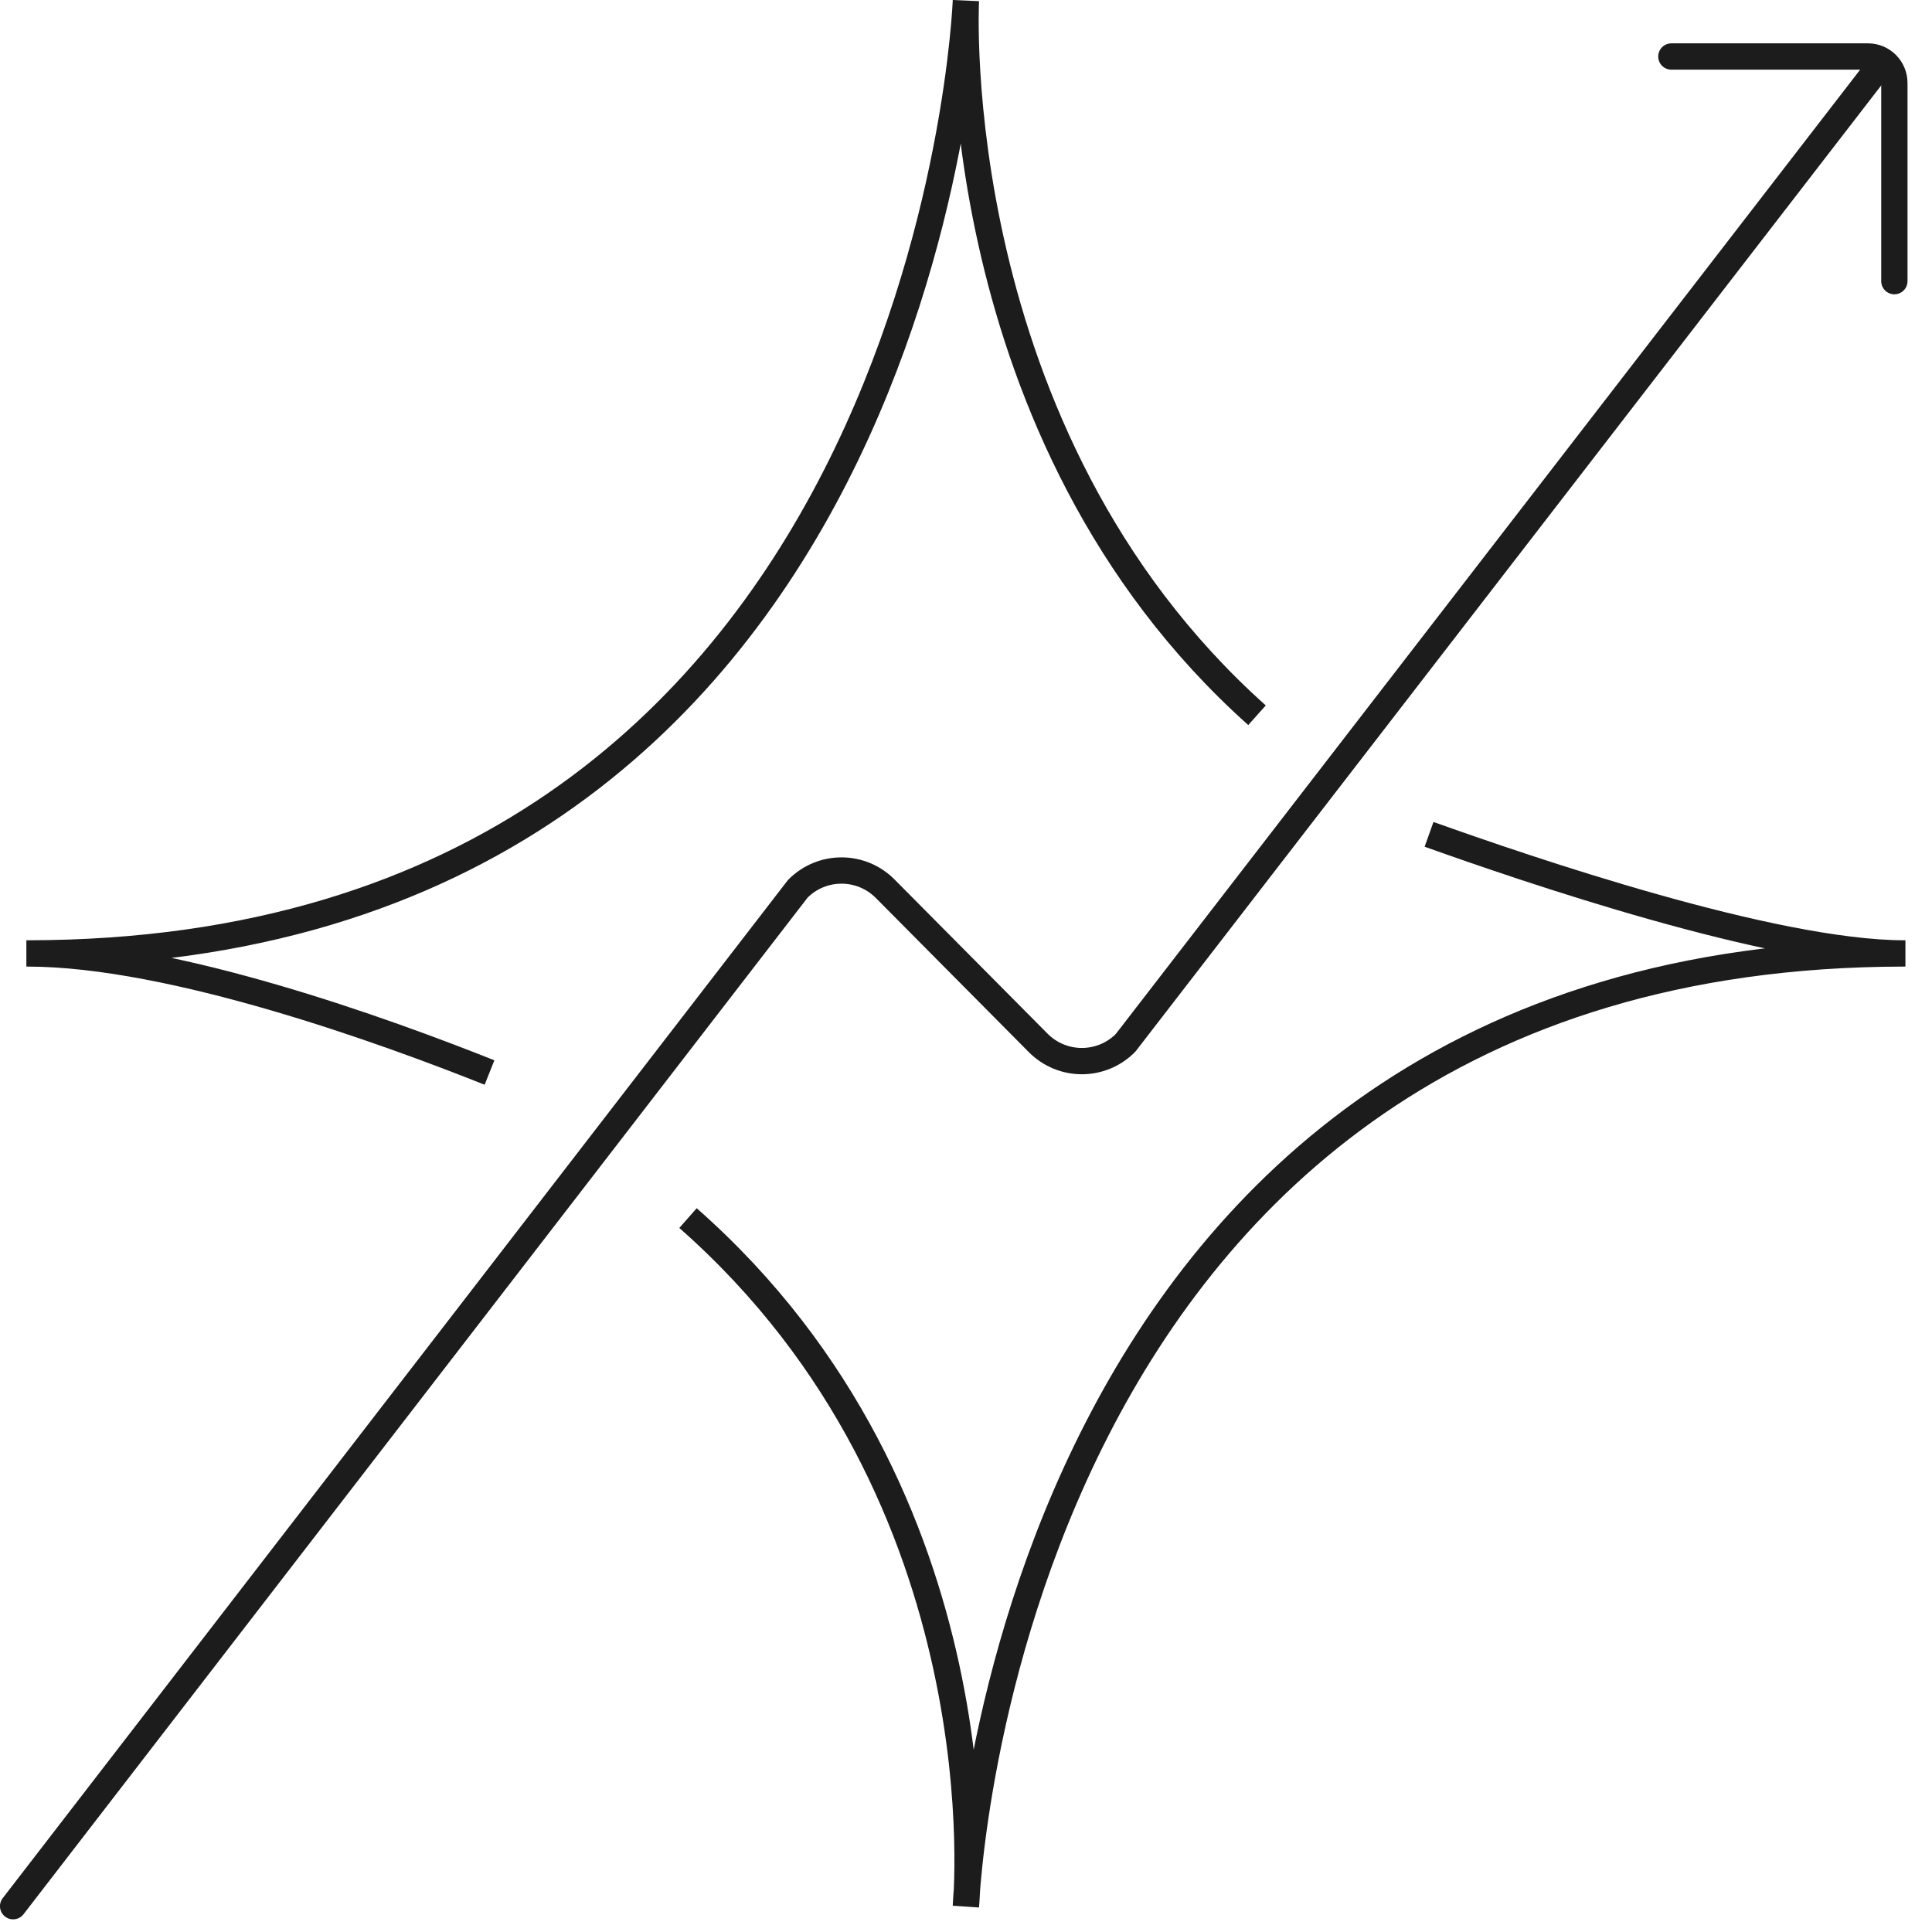
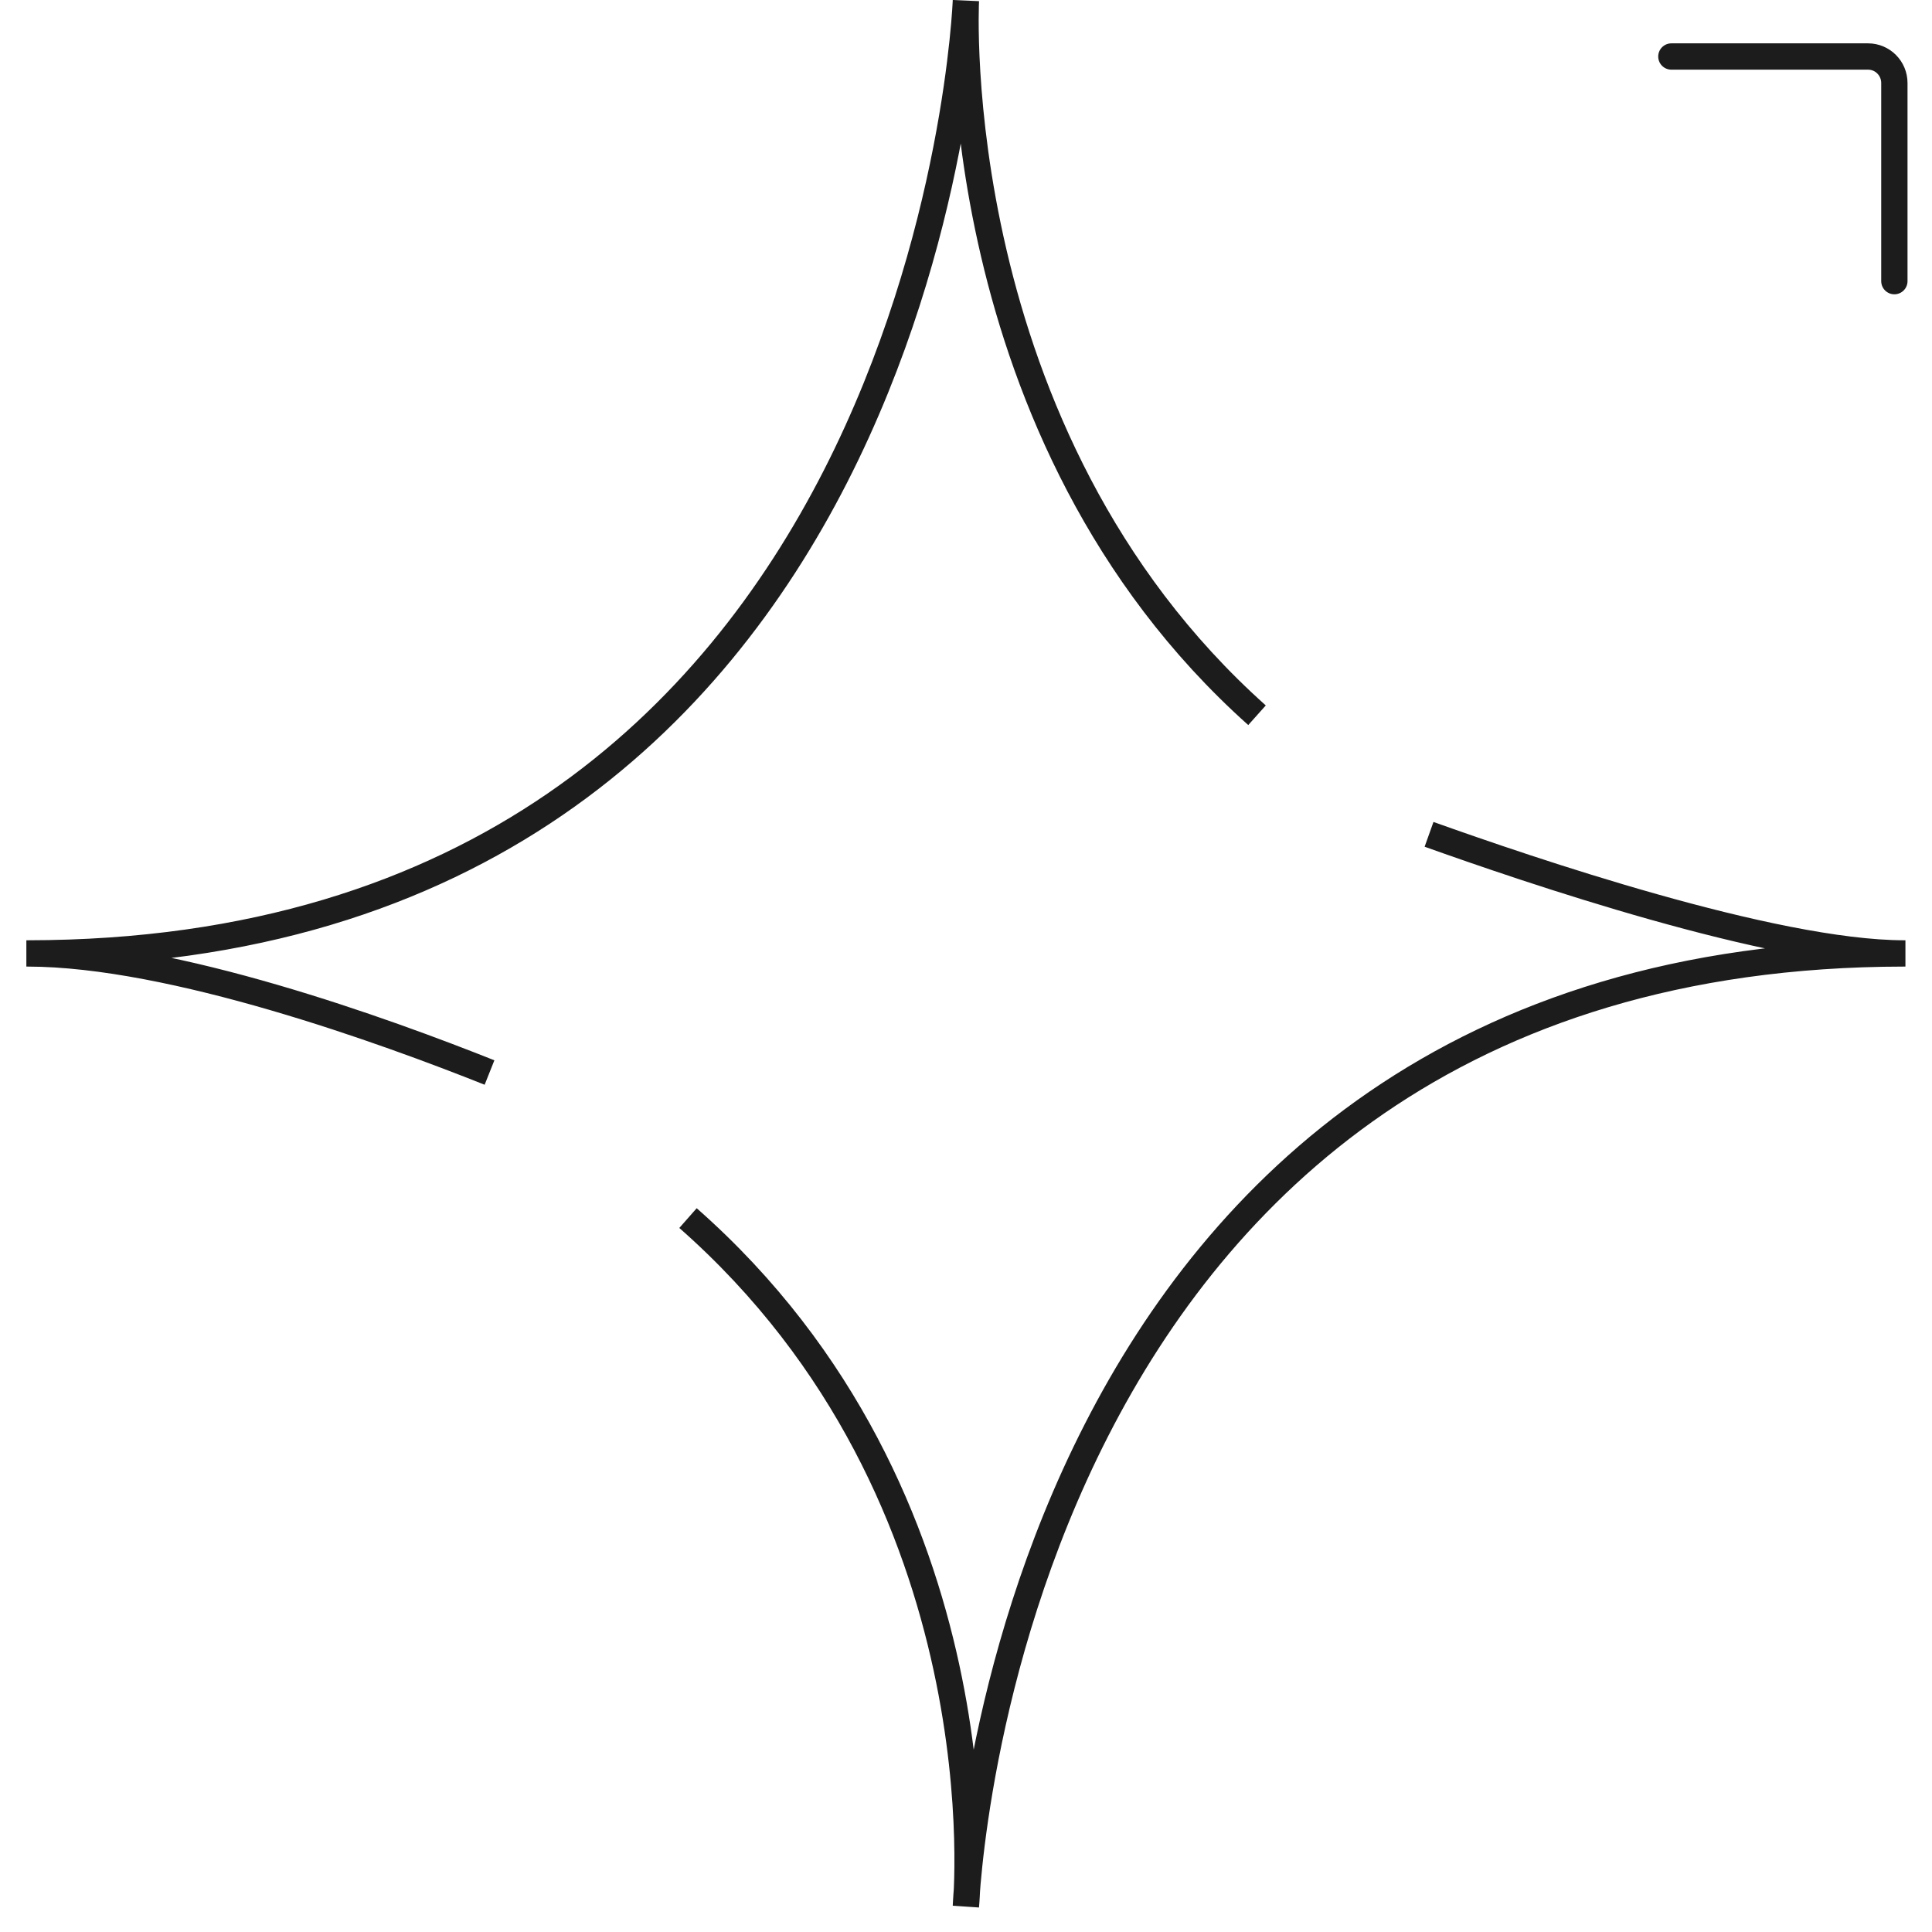
<svg xmlns="http://www.w3.org/2000/svg" width="73" height="73" viewBox="0 0 73 73" fill="none">
-   <path d="M0.496 72.025L30.146 33.581C31.058 32.663 32.535 32.663 33.447 33.581L39.227 39.405C40.139 40.323 41.616 40.323 42.528 39.405L70.996 2.525" stroke="#1C1C1C" stroke-width="0.994" stroke-linecap="round" stroke-linejoin="round" />
  <path d="M63.152 2.135H70.583C71.133 2.135 71.578 2.583 71.578 3.137V10.623" stroke="#1C1C1C" stroke-width="0.994" stroke-linecap="round" stroke-linejoin="round" />
  <path d="M71.996 36.025C71.983 36.025 71.971 36.025 71.971 36.025C71.983 36.025 71.996 36.025 71.996 36.025ZM71.996 36.025H71.945M71.945 36.025C37.839 36.051 36.496 72.025 36.496 72.025C36.496 72.025 38.03 56.617 25.996 46.025M71.945 36.025C66.962 36.02 57.678 32.84 53.996 31.525M1.047 36.025C35.153 36 36.496 0.025 36.496 0.025C36.496 0.025 35.628 16.419 47.496 27.025M1.047 36.025H0.996M1.047 36.025C6.524 36.032 14.579 38.964 18.496 40.525M0.996 36.025C0.996 36.025 1.009 36.025 1.022 36.025C1.022 36.025 1.009 36.025 0.996 36.025Z" stroke="#1C1C1C" stroke-width="0.994" stroke-miterlimit="10" />
</svg>